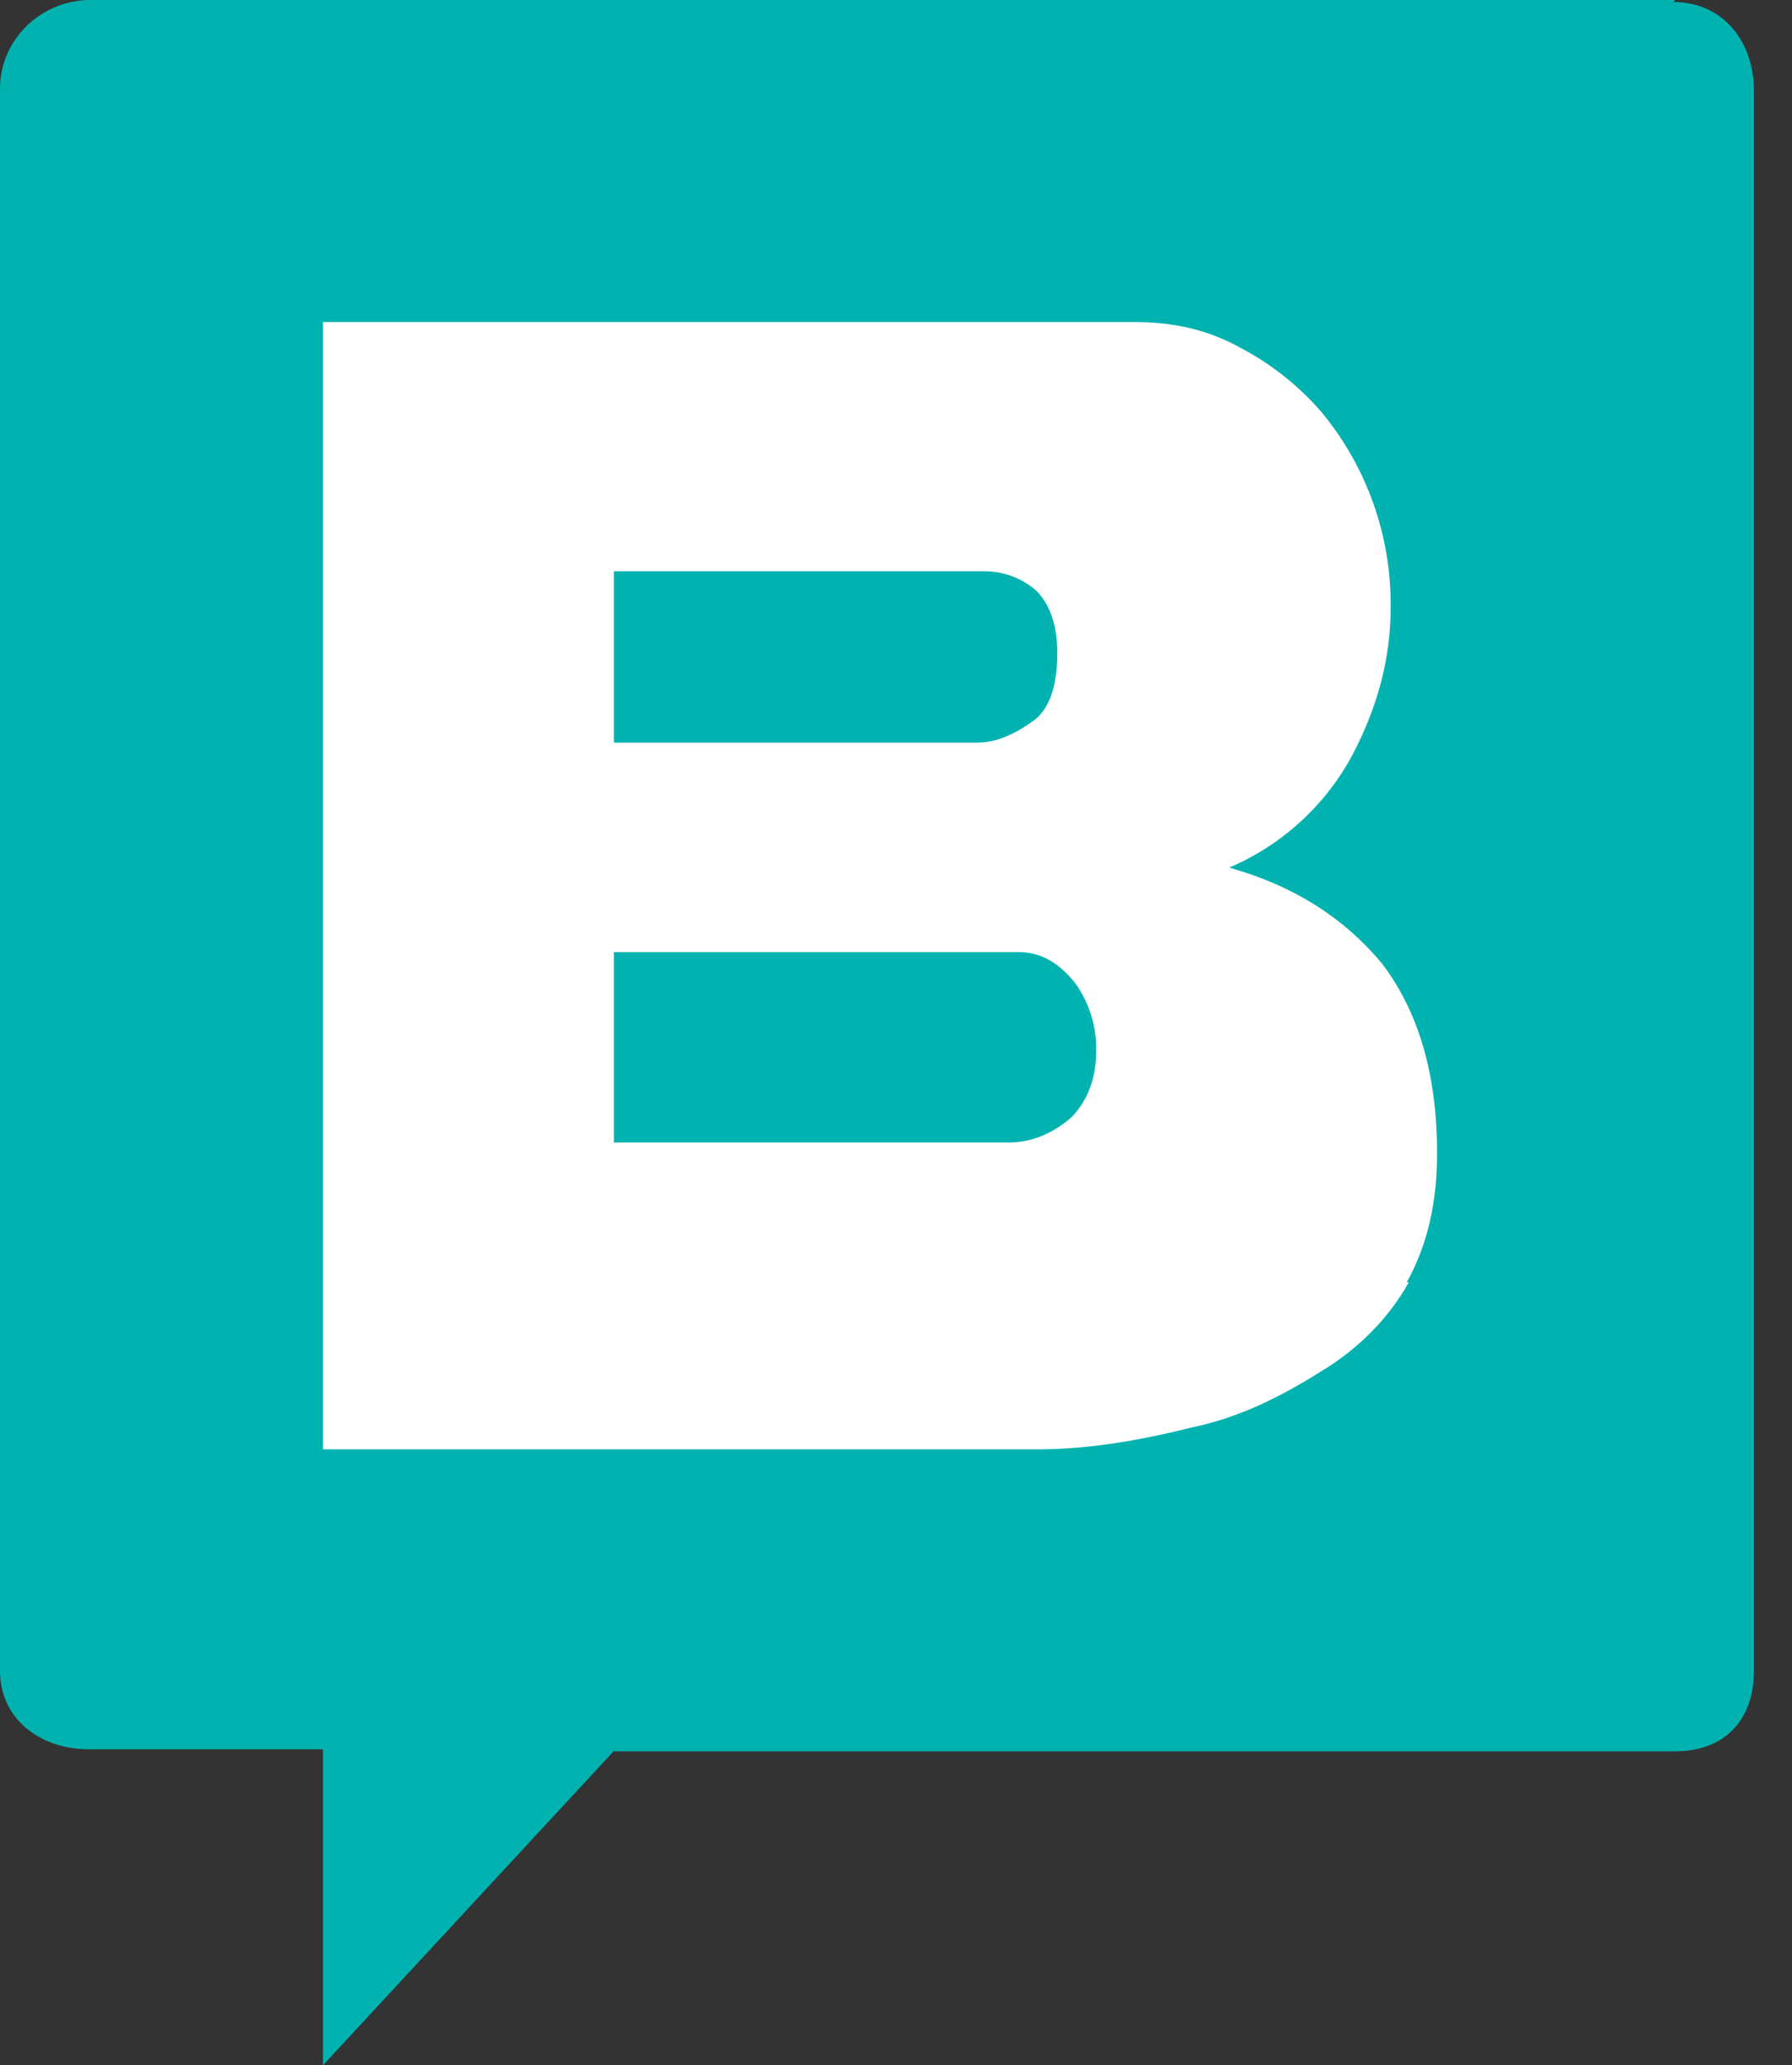
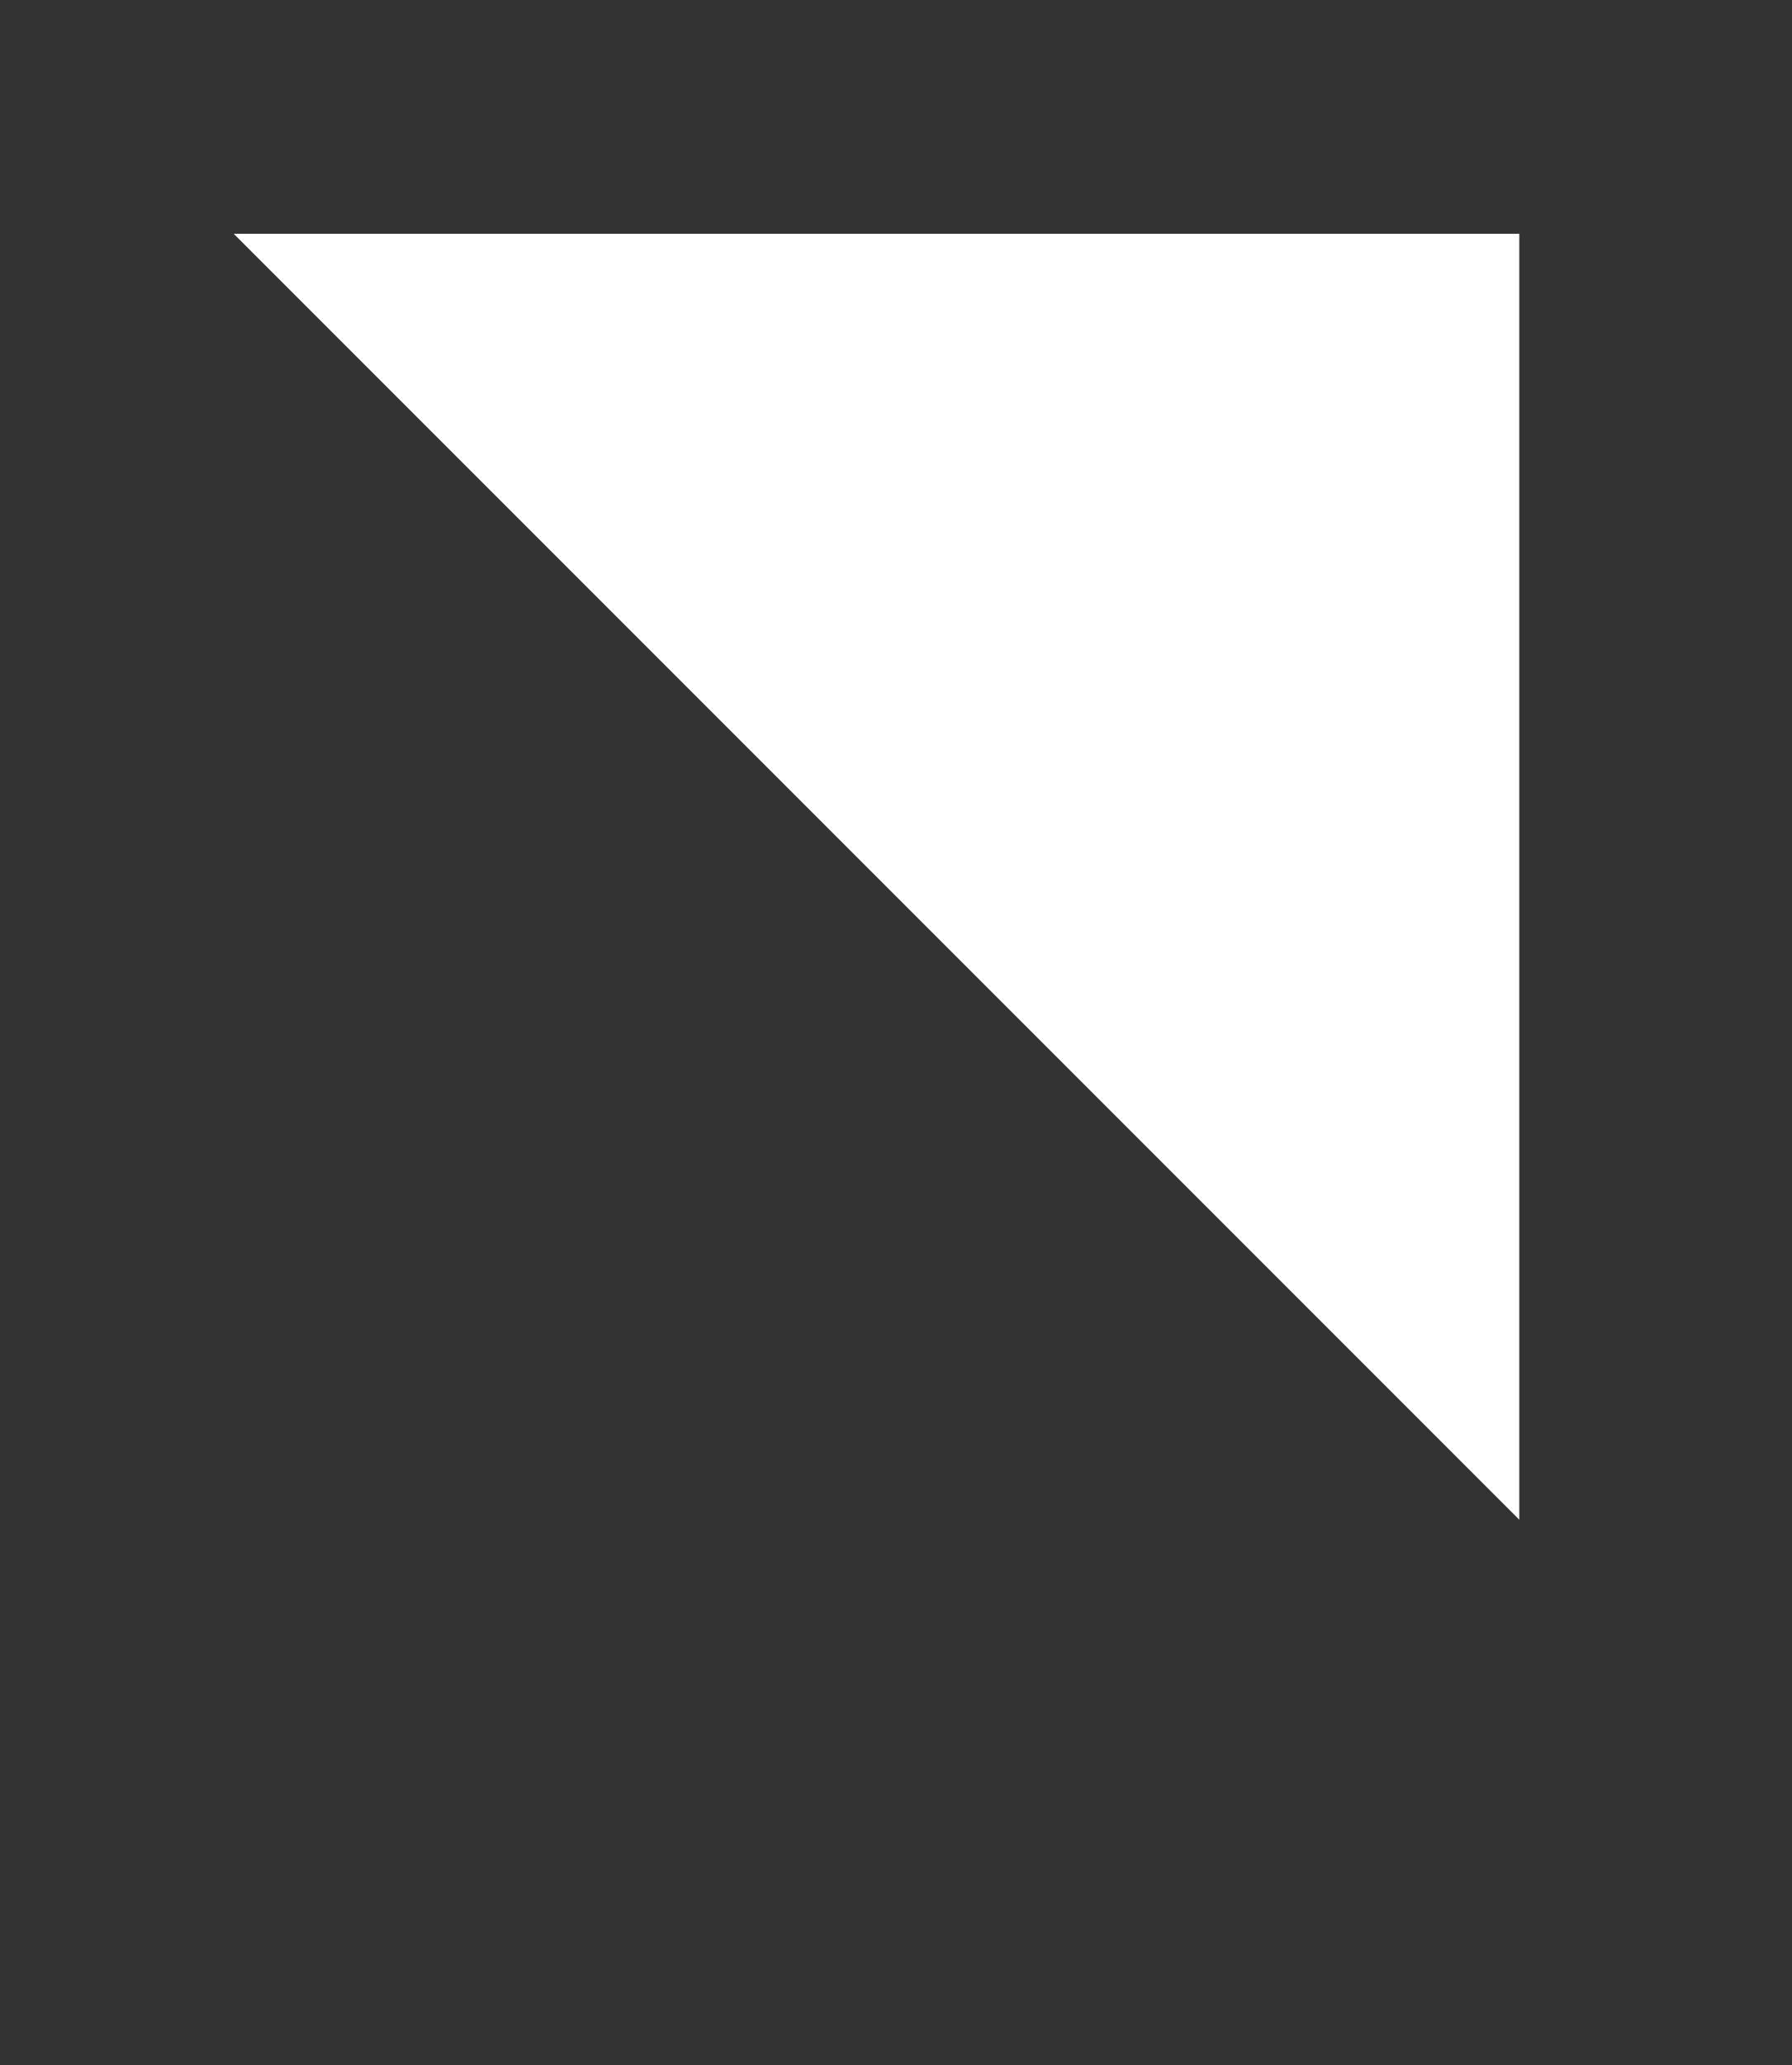
<svg xmlns="http://www.w3.org/2000/svg" viewBox="0 0 46 53" width="46" height="53">
  <rect x="0" y="0" width="46" height="53" fill="#333333" stroke="none" />
  <g fill="none" fill-rule="evenodd">
-     <path fill="#FFF" fill-rule="nonzero" d="M6 6h33v33H6z" />
-     <path fill="#00B3B0" d="M26.141 24.433H15.758v4.886h10.134c.599 0 1.148-.244 1.597-.635.4-.391.65-.977.65-1.71a2.889 2.889 0 0 0-.55-1.76c-.4-.488-.849-.781-1.448-.781zm.35-5.913c.45-.293.649-.929.649-1.76 0-.732-.2-1.27-.55-1.612a2.02 2.02 0 0 0-1.297-.488h-9.535v4.397h9.335c.5 0 .998-.244 1.398-.537z" />
-     <path fill="#00B3B0" d="M43.002 0H2.332C1.035 0 0 1.033 0 2.273v40.602c0 1.24 1.036 2.015 2.28 2.015h6.01V53l7.46-8.058h27.252c1.243 0 2.02-.775 2.02-2.067V2.325c0-1.24-.777-2.273-2.072-2.273L43.002 0zm-6.839 32.905c-.518.93-1.295 1.705-2.228 2.273-.984.62-2.072 1.188-3.316 1.447-1.243.31-2.59.568-3.989.568H8.29V8.265h20.827c1.036 0 1.917.207 2.746.672a7.136 7.136 0 0 1 2.072 1.653 7.734 7.734 0 0 1 1.762 5.01c0 1.343-.363 2.635-1.036 3.875a6.47 6.47 0 0 1-3.109 2.79c1.658.464 2.953 1.29 3.937 2.479.933 1.24 1.4 2.84 1.4 4.855 0 1.292-.26 2.377-.778 3.306h.052z" />
+     <path fill="#FFF" fill-rule="nonzero" d="M6 6h33v33z" />
  </g>
</svg>